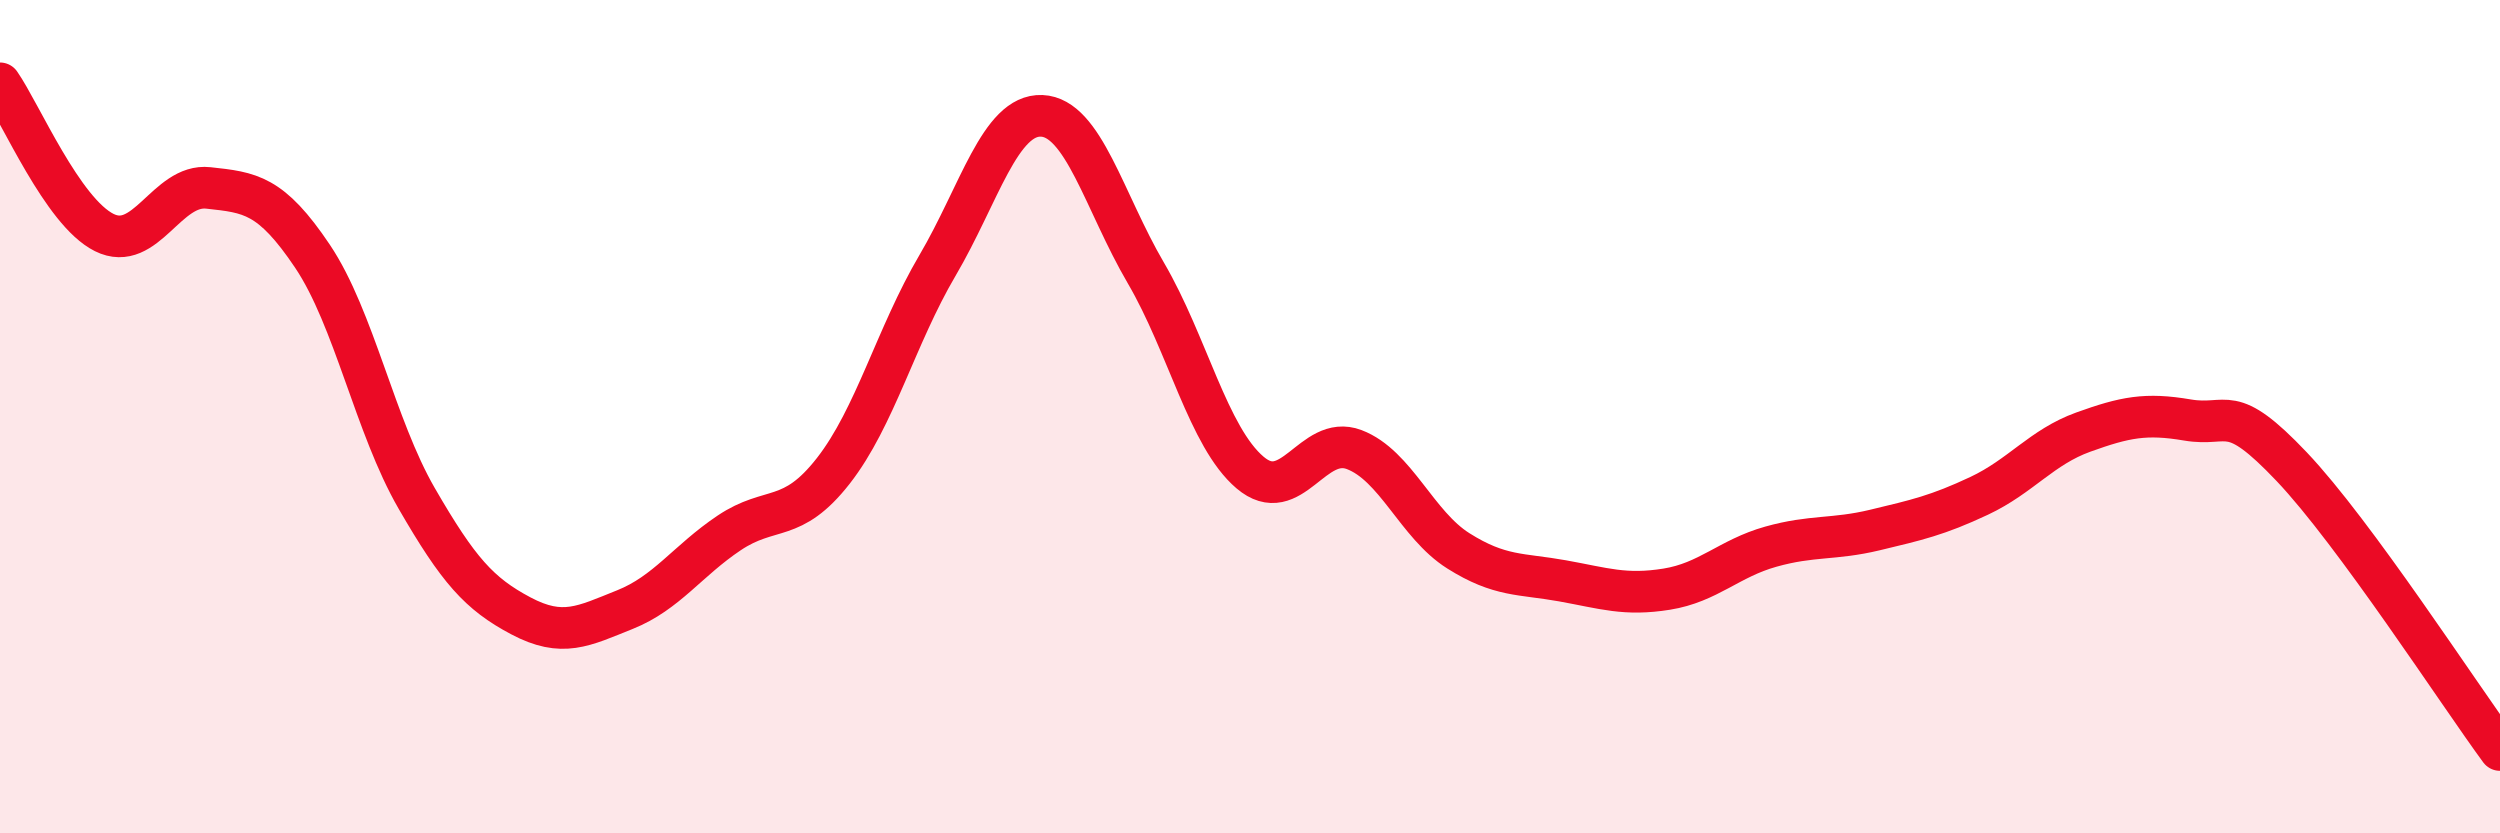
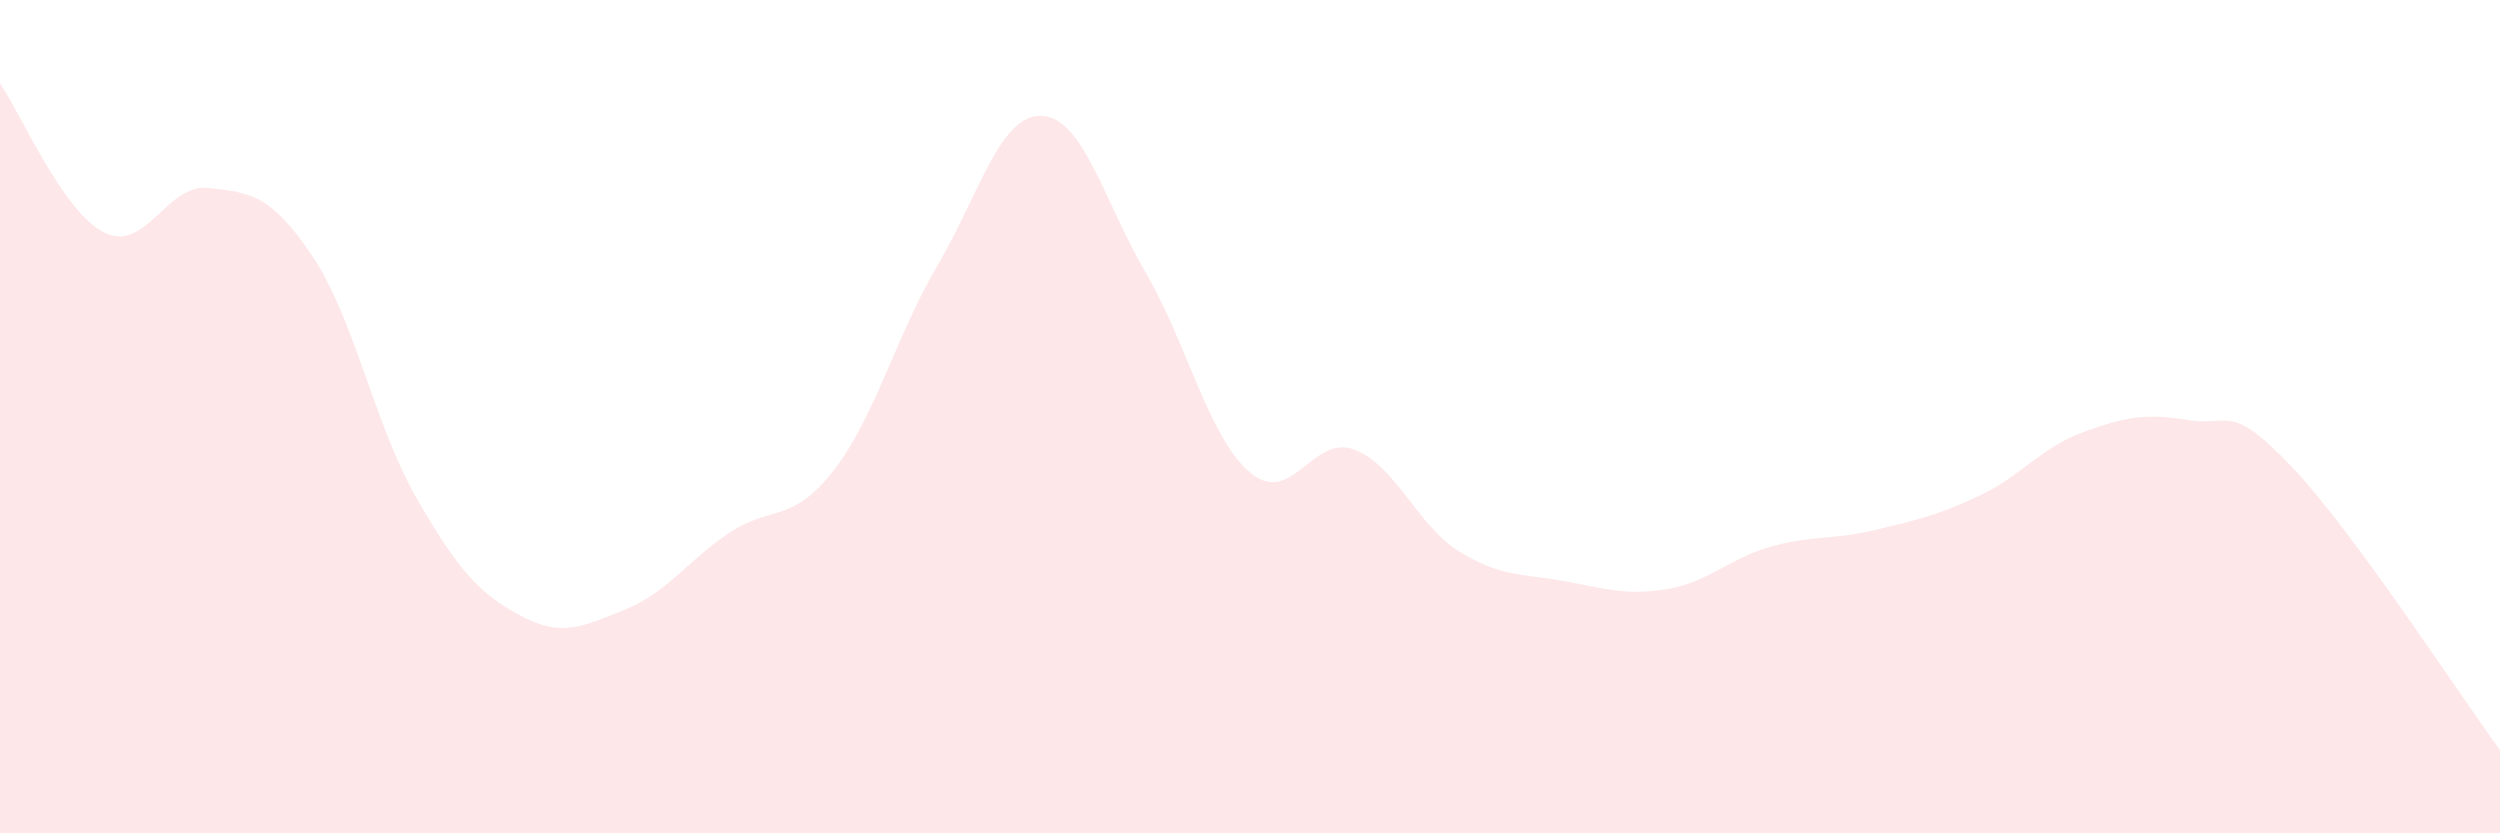
<svg xmlns="http://www.w3.org/2000/svg" width="60" height="20" viewBox="0 0 60 20">
  <path d="M 0,2 C 0.5,2.72 1.5,5.08 2.5,5.58 C 3.5,6.08 4,4.4 5,4.51 C 6,4.62 6.5,4.66 7.5,6.15 C 8.5,7.64 9,10.23 10,11.96 C 11,13.69 11.5,14.25 12.5,14.78 C 13.5,15.31 14,15.03 15,14.63 C 16,14.23 16.5,13.46 17.5,12.79 C 18.5,12.12 19,12.58 20,11.3 C 21,10.02 21.5,8.07 22.5,6.37 C 23.5,4.67 24,2.74 25,2.78 C 26,2.82 26.5,4.84 27.5,6.55 C 28.5,8.26 29,10.49 30,11.34 C 31,12.19 31.5,10.41 32.5,10.79 C 33.5,11.17 34,12.59 35,13.22 C 36,13.85 36.5,13.76 37.5,13.94 C 38.5,14.12 39,14.3 40,14.14 C 41,13.98 41.5,13.4 42.5,13.12 C 43.5,12.84 44,12.96 45,12.72 C 46,12.48 46.5,12.37 47.5,11.9 C 48.5,11.43 49,10.73 50,10.37 C 51,10.01 51.5,9.91 52.5,10.08 C 53.5,10.25 53.5,9.62 55,11.2 C 56.5,12.78 59,16.64 60,18L60 20L0 20Z" fill="#EB0A25" opacity="0.1" stroke-linecap="round" stroke-linejoin="round" />
-   <path d="M 0,2 C 0.5,2.72 1.5,5.08 2.5,5.58 C 3.5,6.08 4,4.4 5,4.51 C 6,4.62 6.5,4.66 7.5,6.15 C 8.5,7.64 9,10.23 10,11.96 C 11,13.69 11.5,14.25 12.5,14.78 C 13.5,15.31 14,15.03 15,14.63 C 16,14.23 16.5,13.46 17.5,12.79 C 18.5,12.12 19,12.58 20,11.3 C 21,10.02 21.5,8.07 22.5,6.37 C 23.5,4.67 24,2.74 25,2.78 C 26,2.82 26.5,4.84 27.5,6.55 C 28.5,8.26 29,10.49 30,11.34 C 31,12.19 31.5,10.41 32.5,10.79 C 33.5,11.17 34,12.59 35,13.22 C 36,13.85 36.5,13.76 37.5,13.94 C 38.5,14.12 39,14.3 40,14.14 C 41,13.98 41.5,13.4 42.5,13.12 C 43.5,12.84 44,12.96 45,12.72 C 46,12.48 46.5,12.37 47.5,11.9 C 48.5,11.43 49,10.73 50,10.37 C 51,10.01 51.5,9.91 52.5,10.08 C 53.5,10.25 53.5,9.62 55,11.2 C 56.5,12.78 59,16.64 60,18" stroke="#EB0A25" stroke-width="1" fill="none" stroke-linecap="round" stroke-linejoin="round" />
</svg>